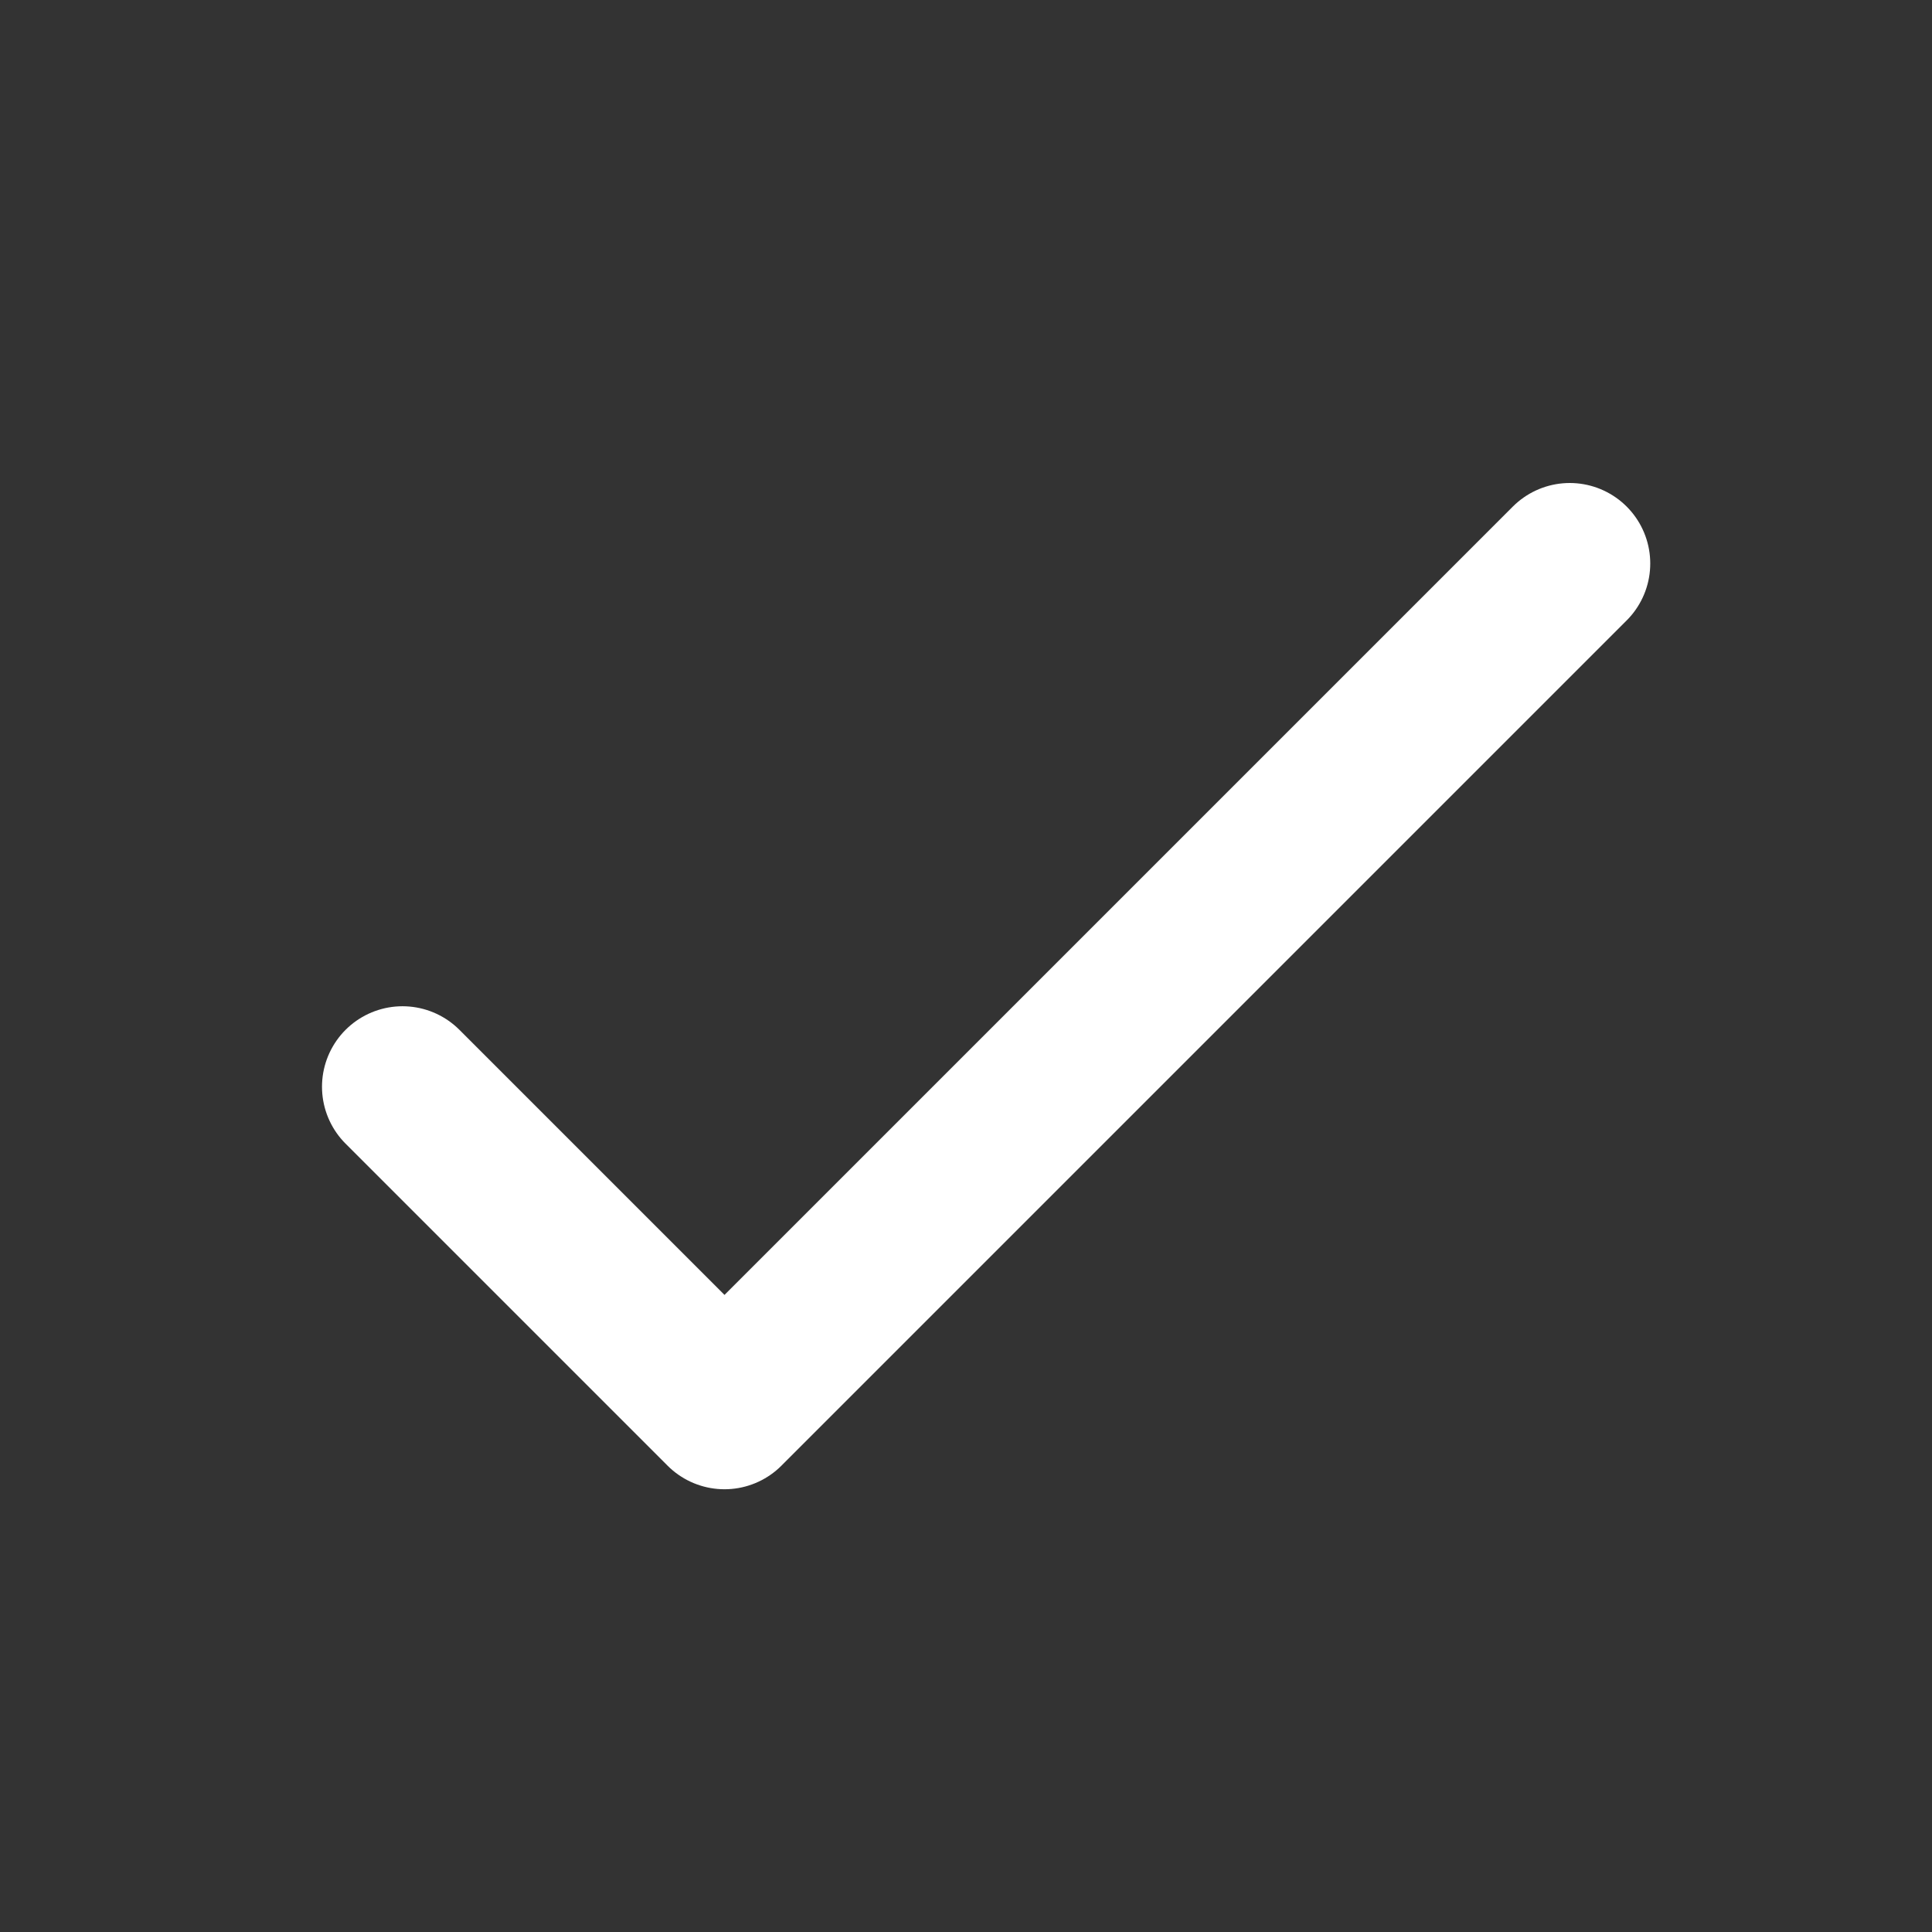
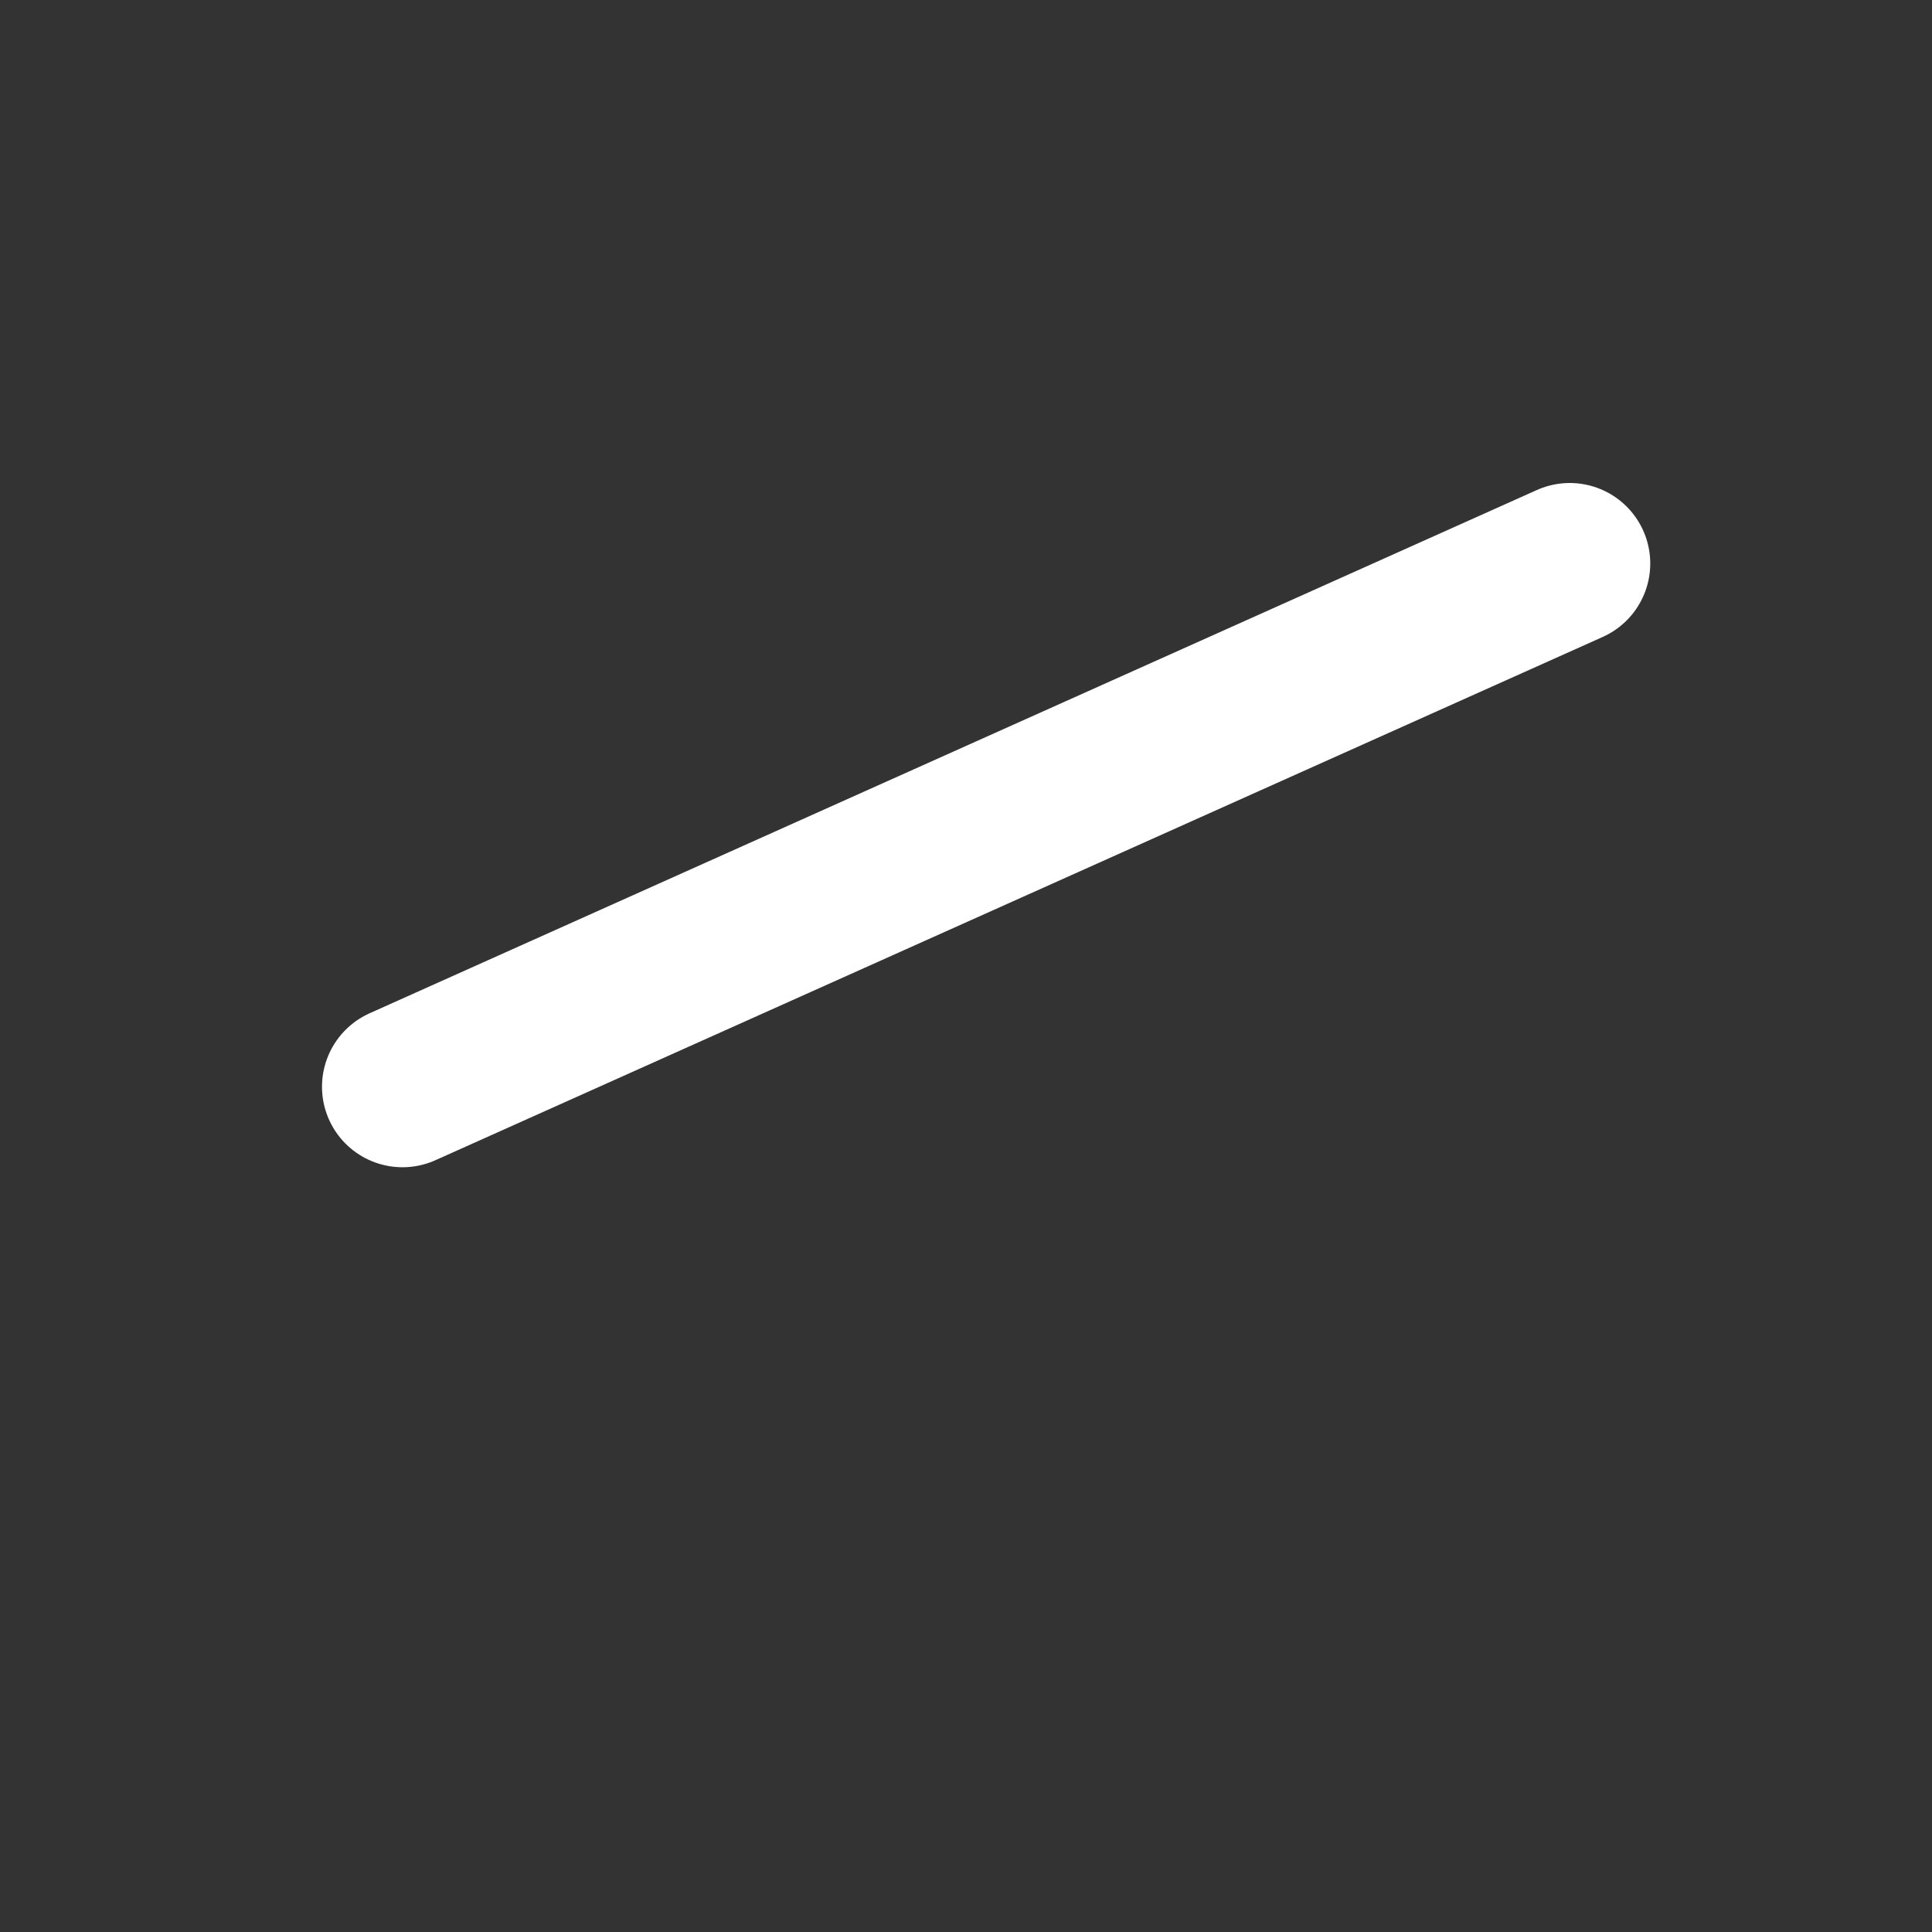
<svg xmlns="http://www.w3.org/2000/svg" width="24" height="24" viewBox="0 0 24 24" fill="none">
  <rect x="0" y="0" width="24" height="24" fill="#333333" stroke="none" />
-   <path d="M19.5 7L9 17.5L5 13.5" stroke="white" stroke-width="2" stroke-linecap="round" stroke-linejoin="round" />
+   <path d="M19.5 7L5 13.5" stroke="white" stroke-width="2" stroke-linecap="round" stroke-linejoin="round" />
</svg>